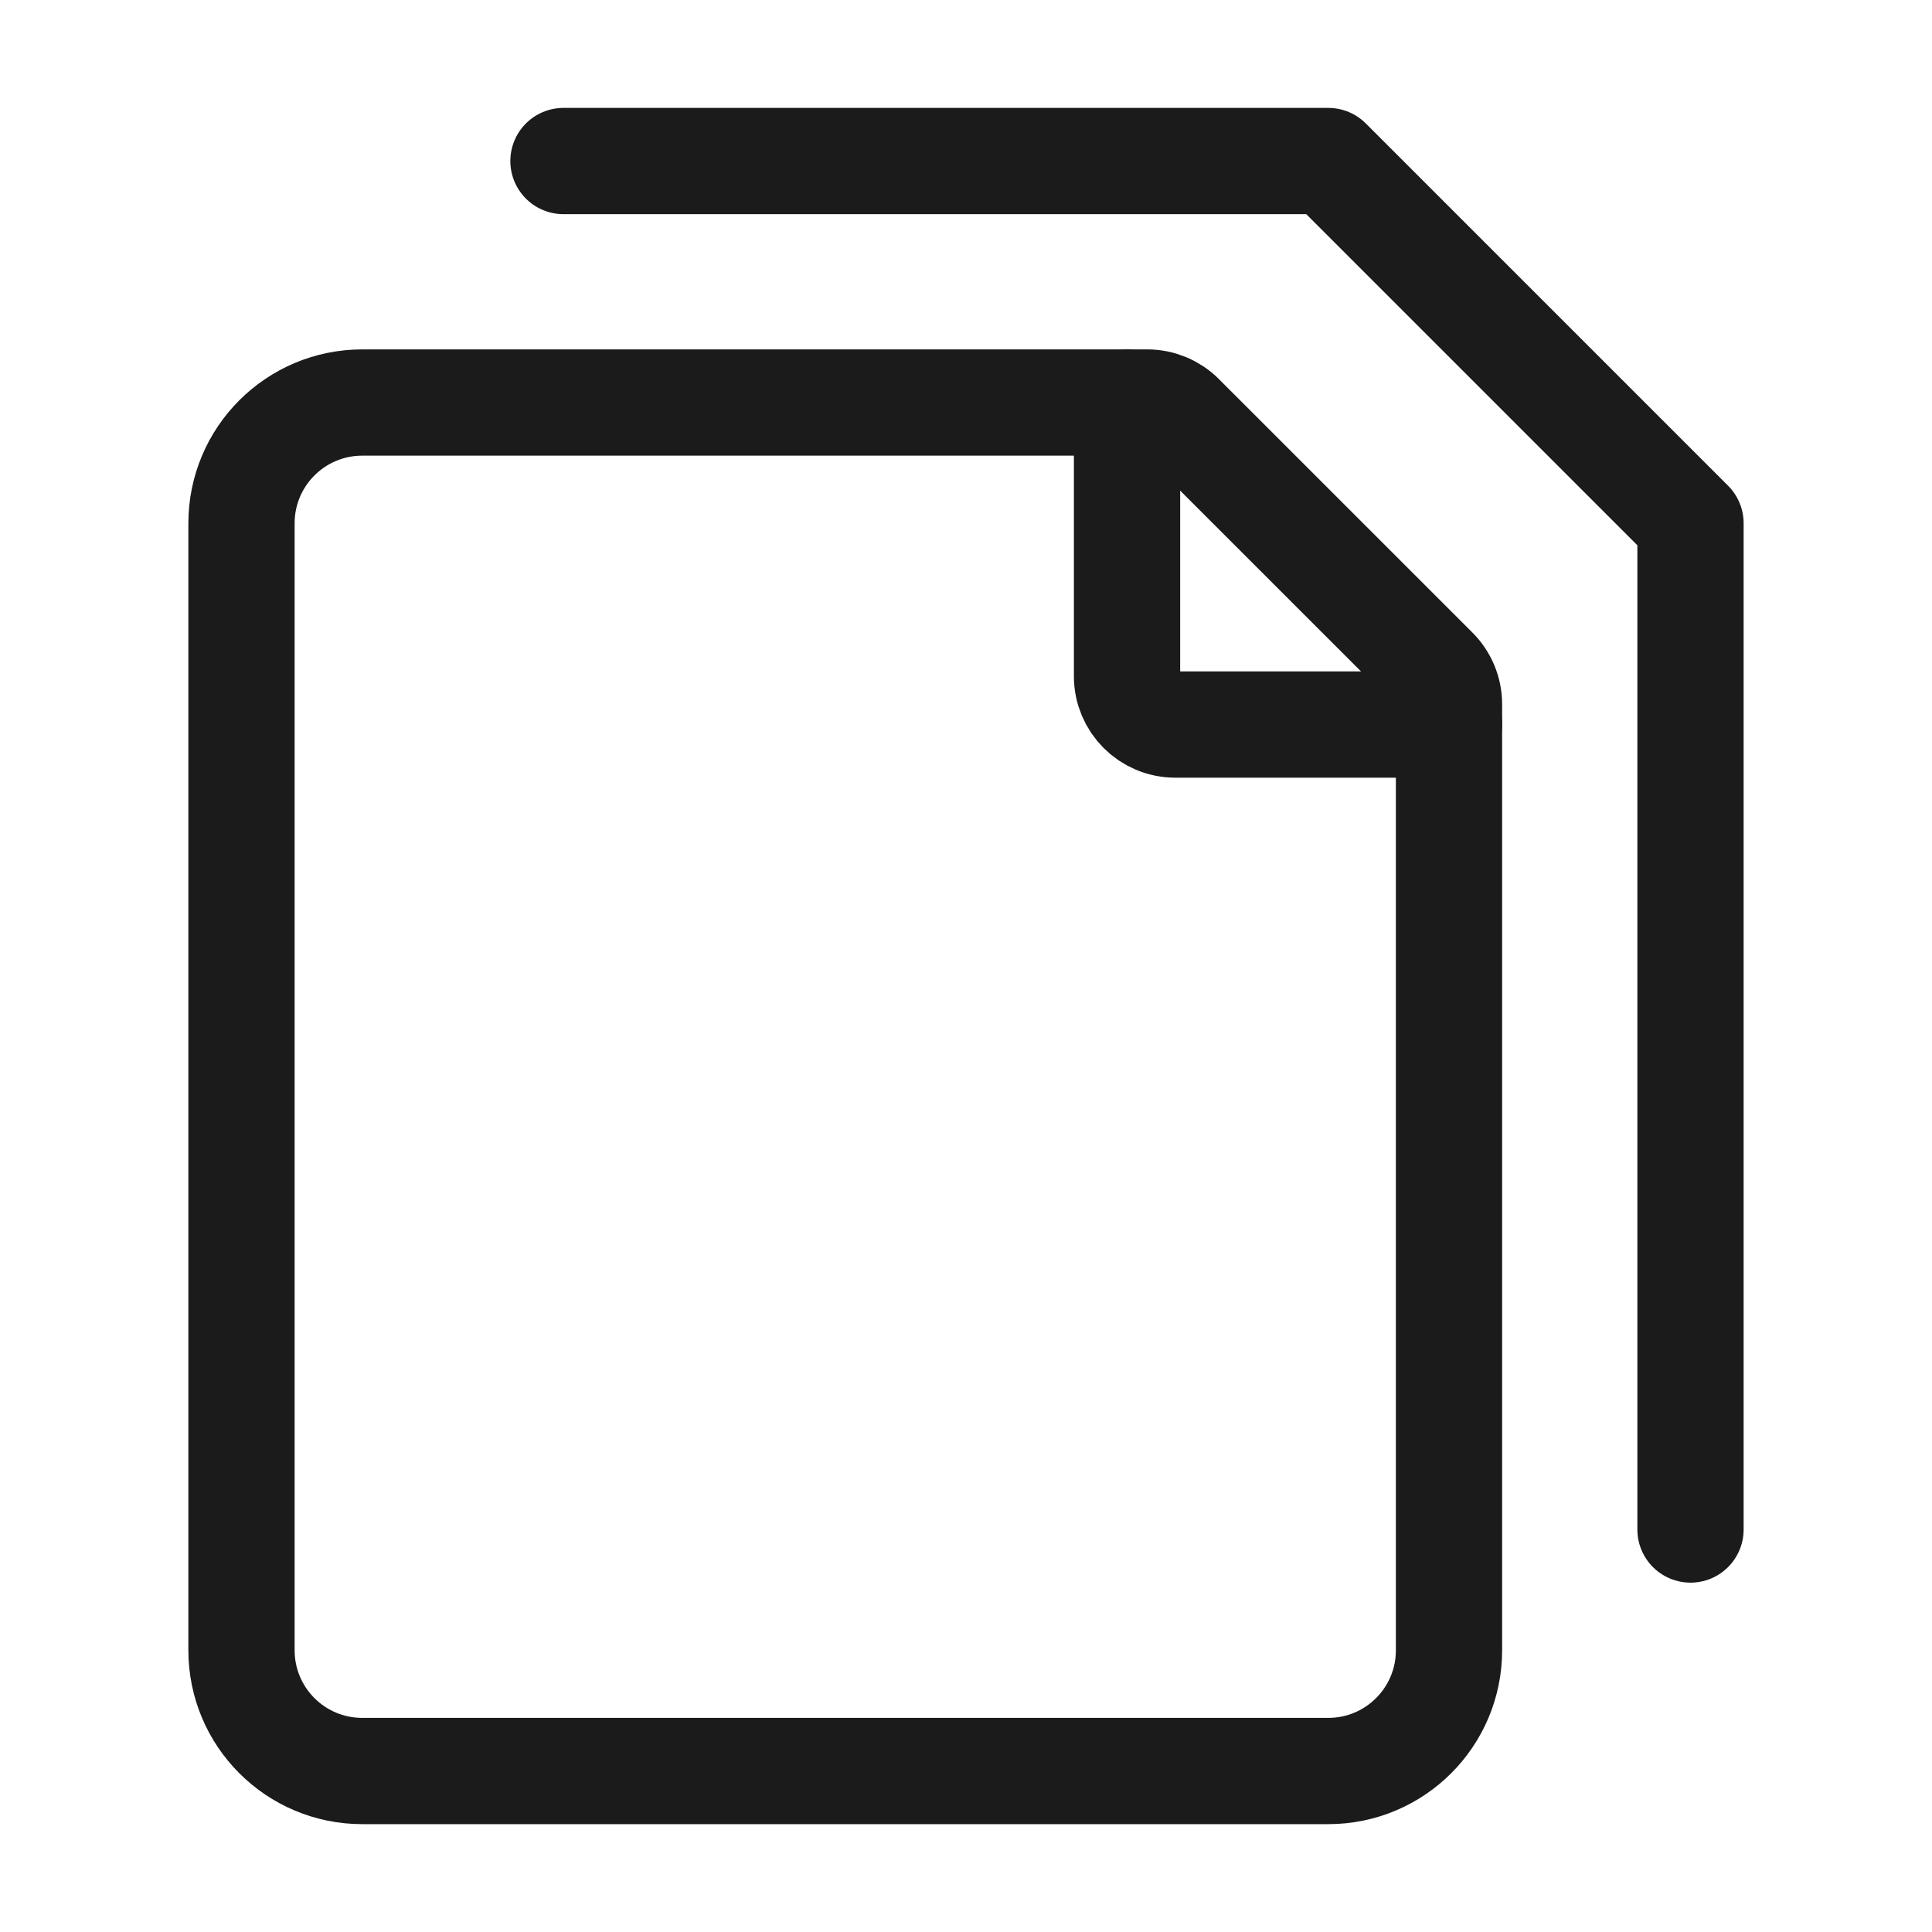
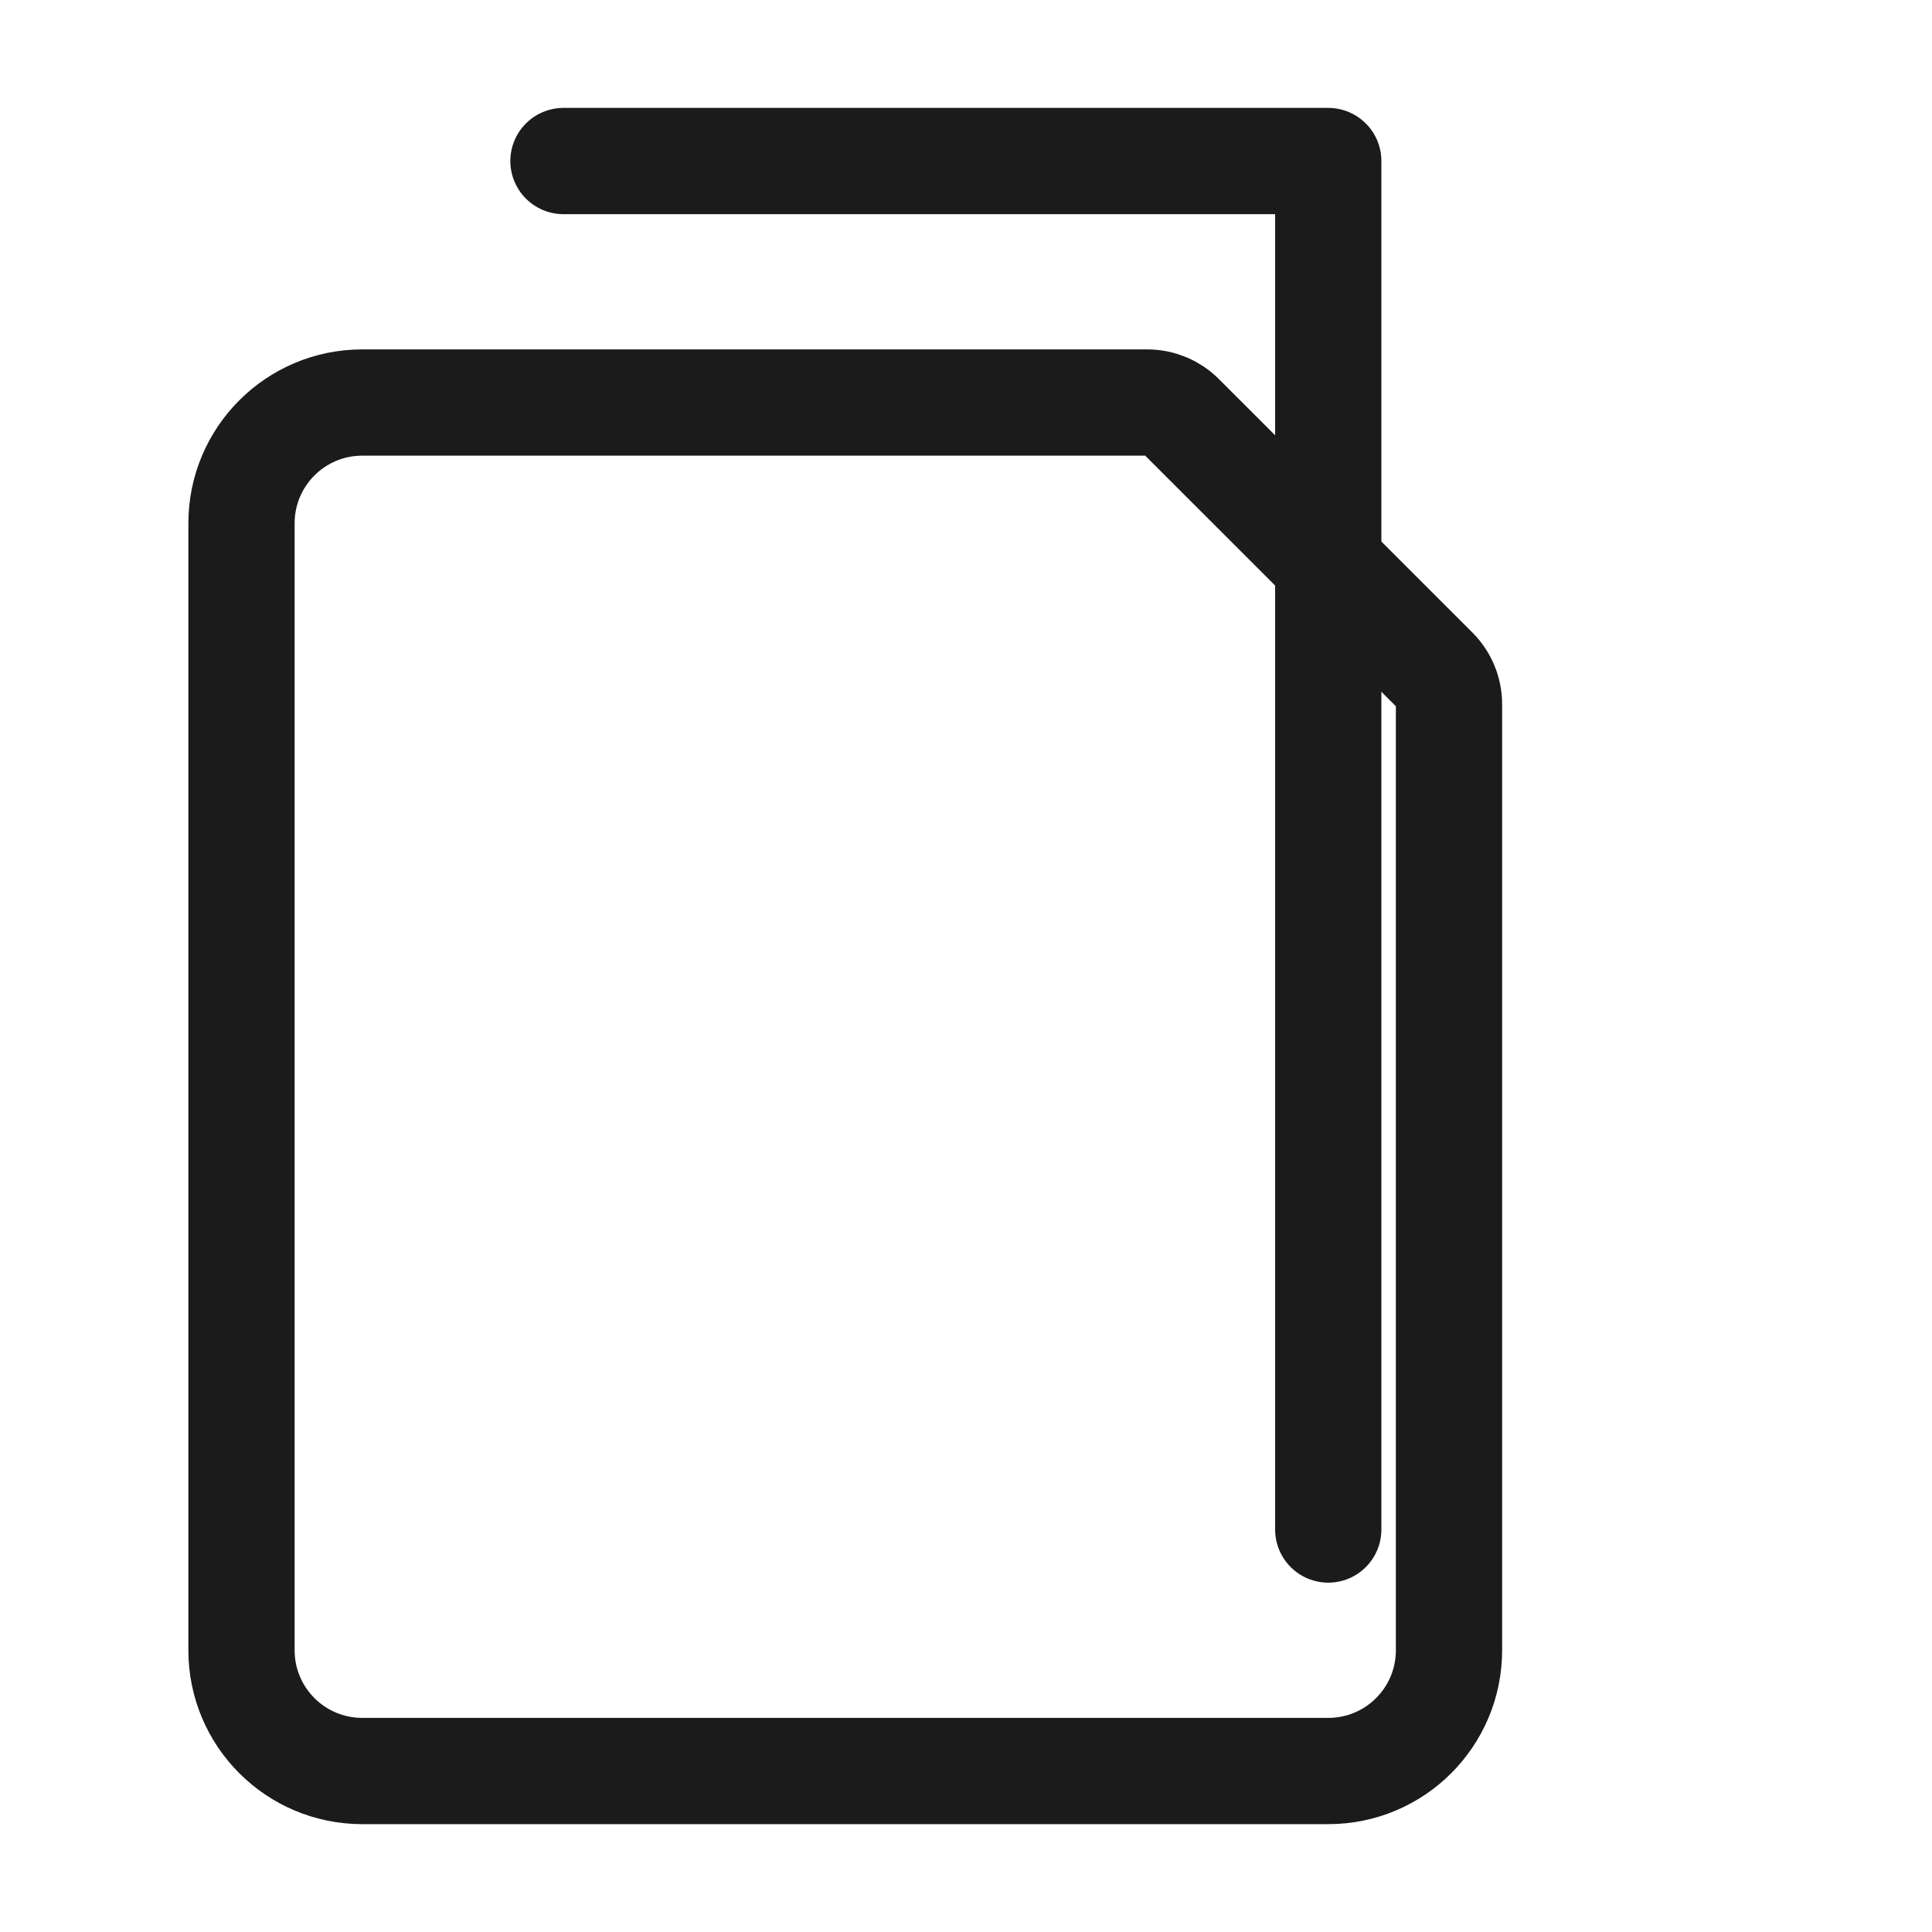
<svg xmlns="http://www.w3.org/2000/svg" width="40" height="40" viewBox="0 0 40 40" fill="none">
-   <path d="M11.666 3.334H27.5L35 10.834V31.667" stroke="#1B1B1B" stroke-width="2.2" stroke-linecap="round" stroke-linejoin="round" />
+   <path d="M11.666 3.334H27.5V31.667" stroke="#1B1B1B" stroke-width="2.2" stroke-linecap="round" stroke-linejoin="round" />
  <path d="M5 34.167V10.834C5 9.453 6.119 8.334 7.5 8.334H23.753C24.018 8.334 24.272 8.439 24.459 8.627L29.707 13.874C29.895 14.062 30 14.316 30 14.582V34.167C30 35.548 28.881 36.667 27.5 36.667H7.5C6.119 36.667 5 35.548 5 34.167Z" stroke="#1B1B1B" stroke-width="2.2" stroke-linecap="round" stroke-linejoin="round" />
-   <path d="M23.334 8.334V14.001C23.334 14.553 23.781 15.001 24.334 15.001H30" stroke="#1B1B1B" stroke-width="2.2" stroke-linecap="round" stroke-linejoin="round" />
</svg>